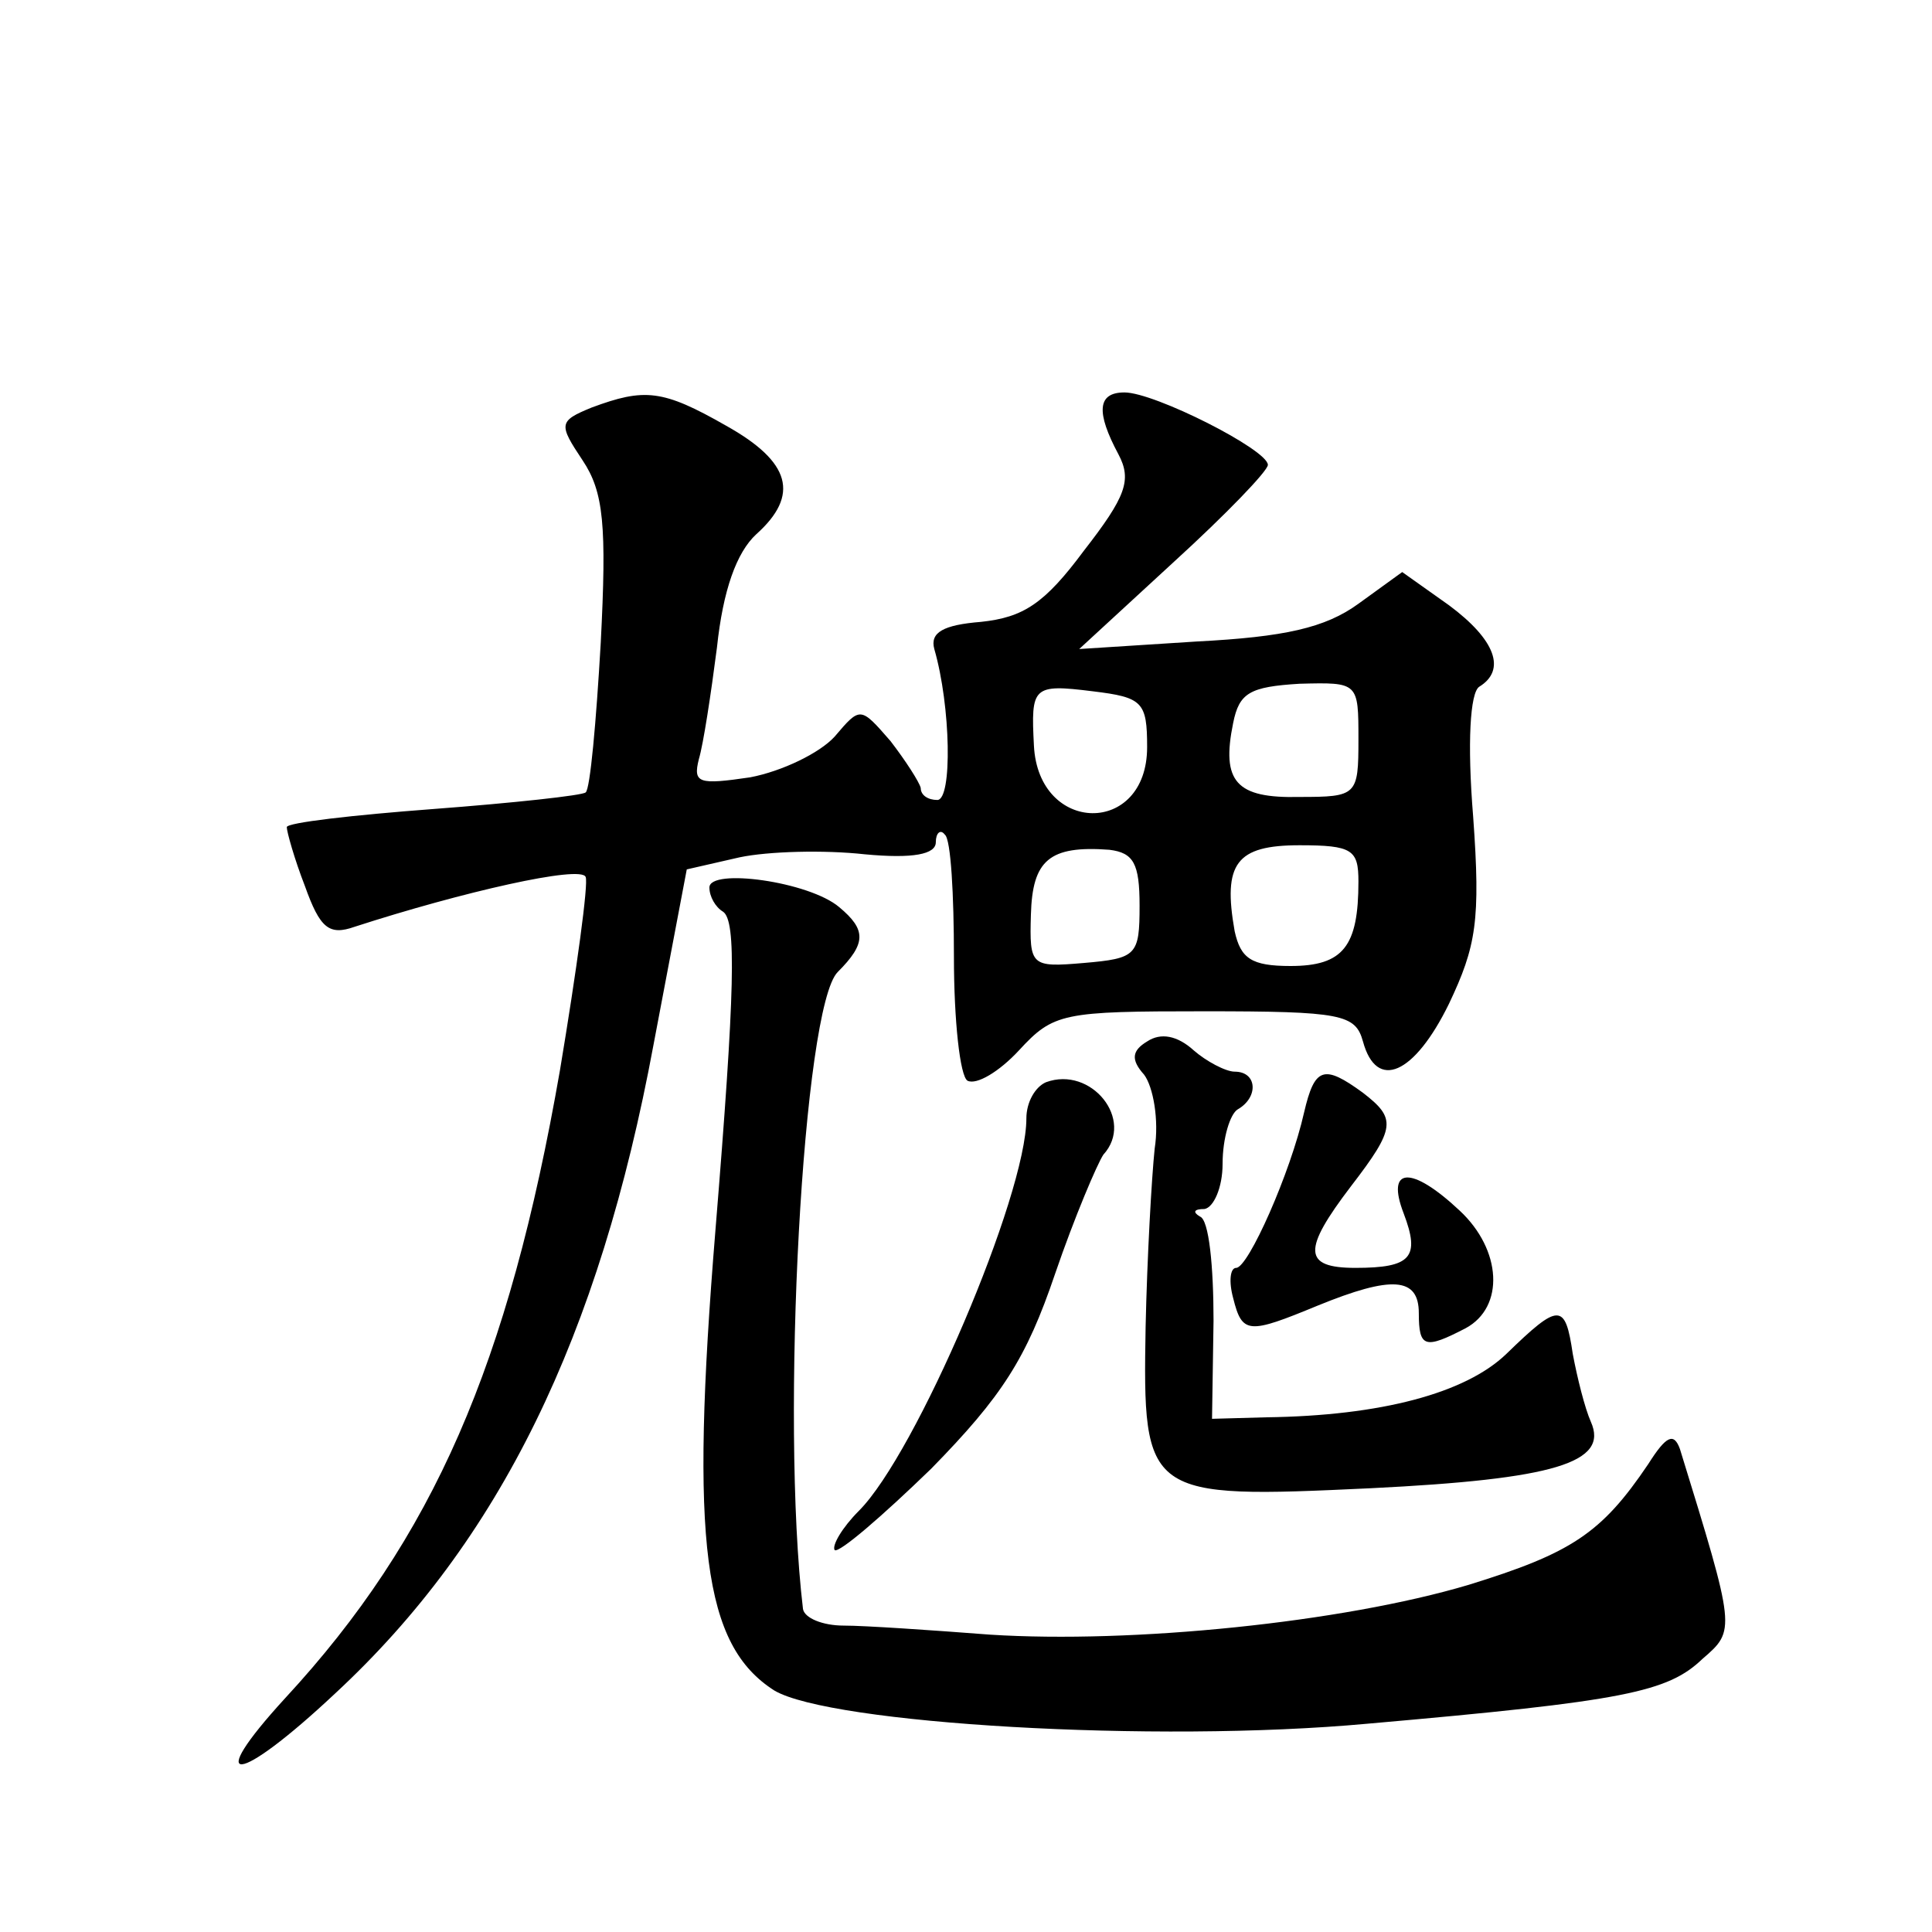
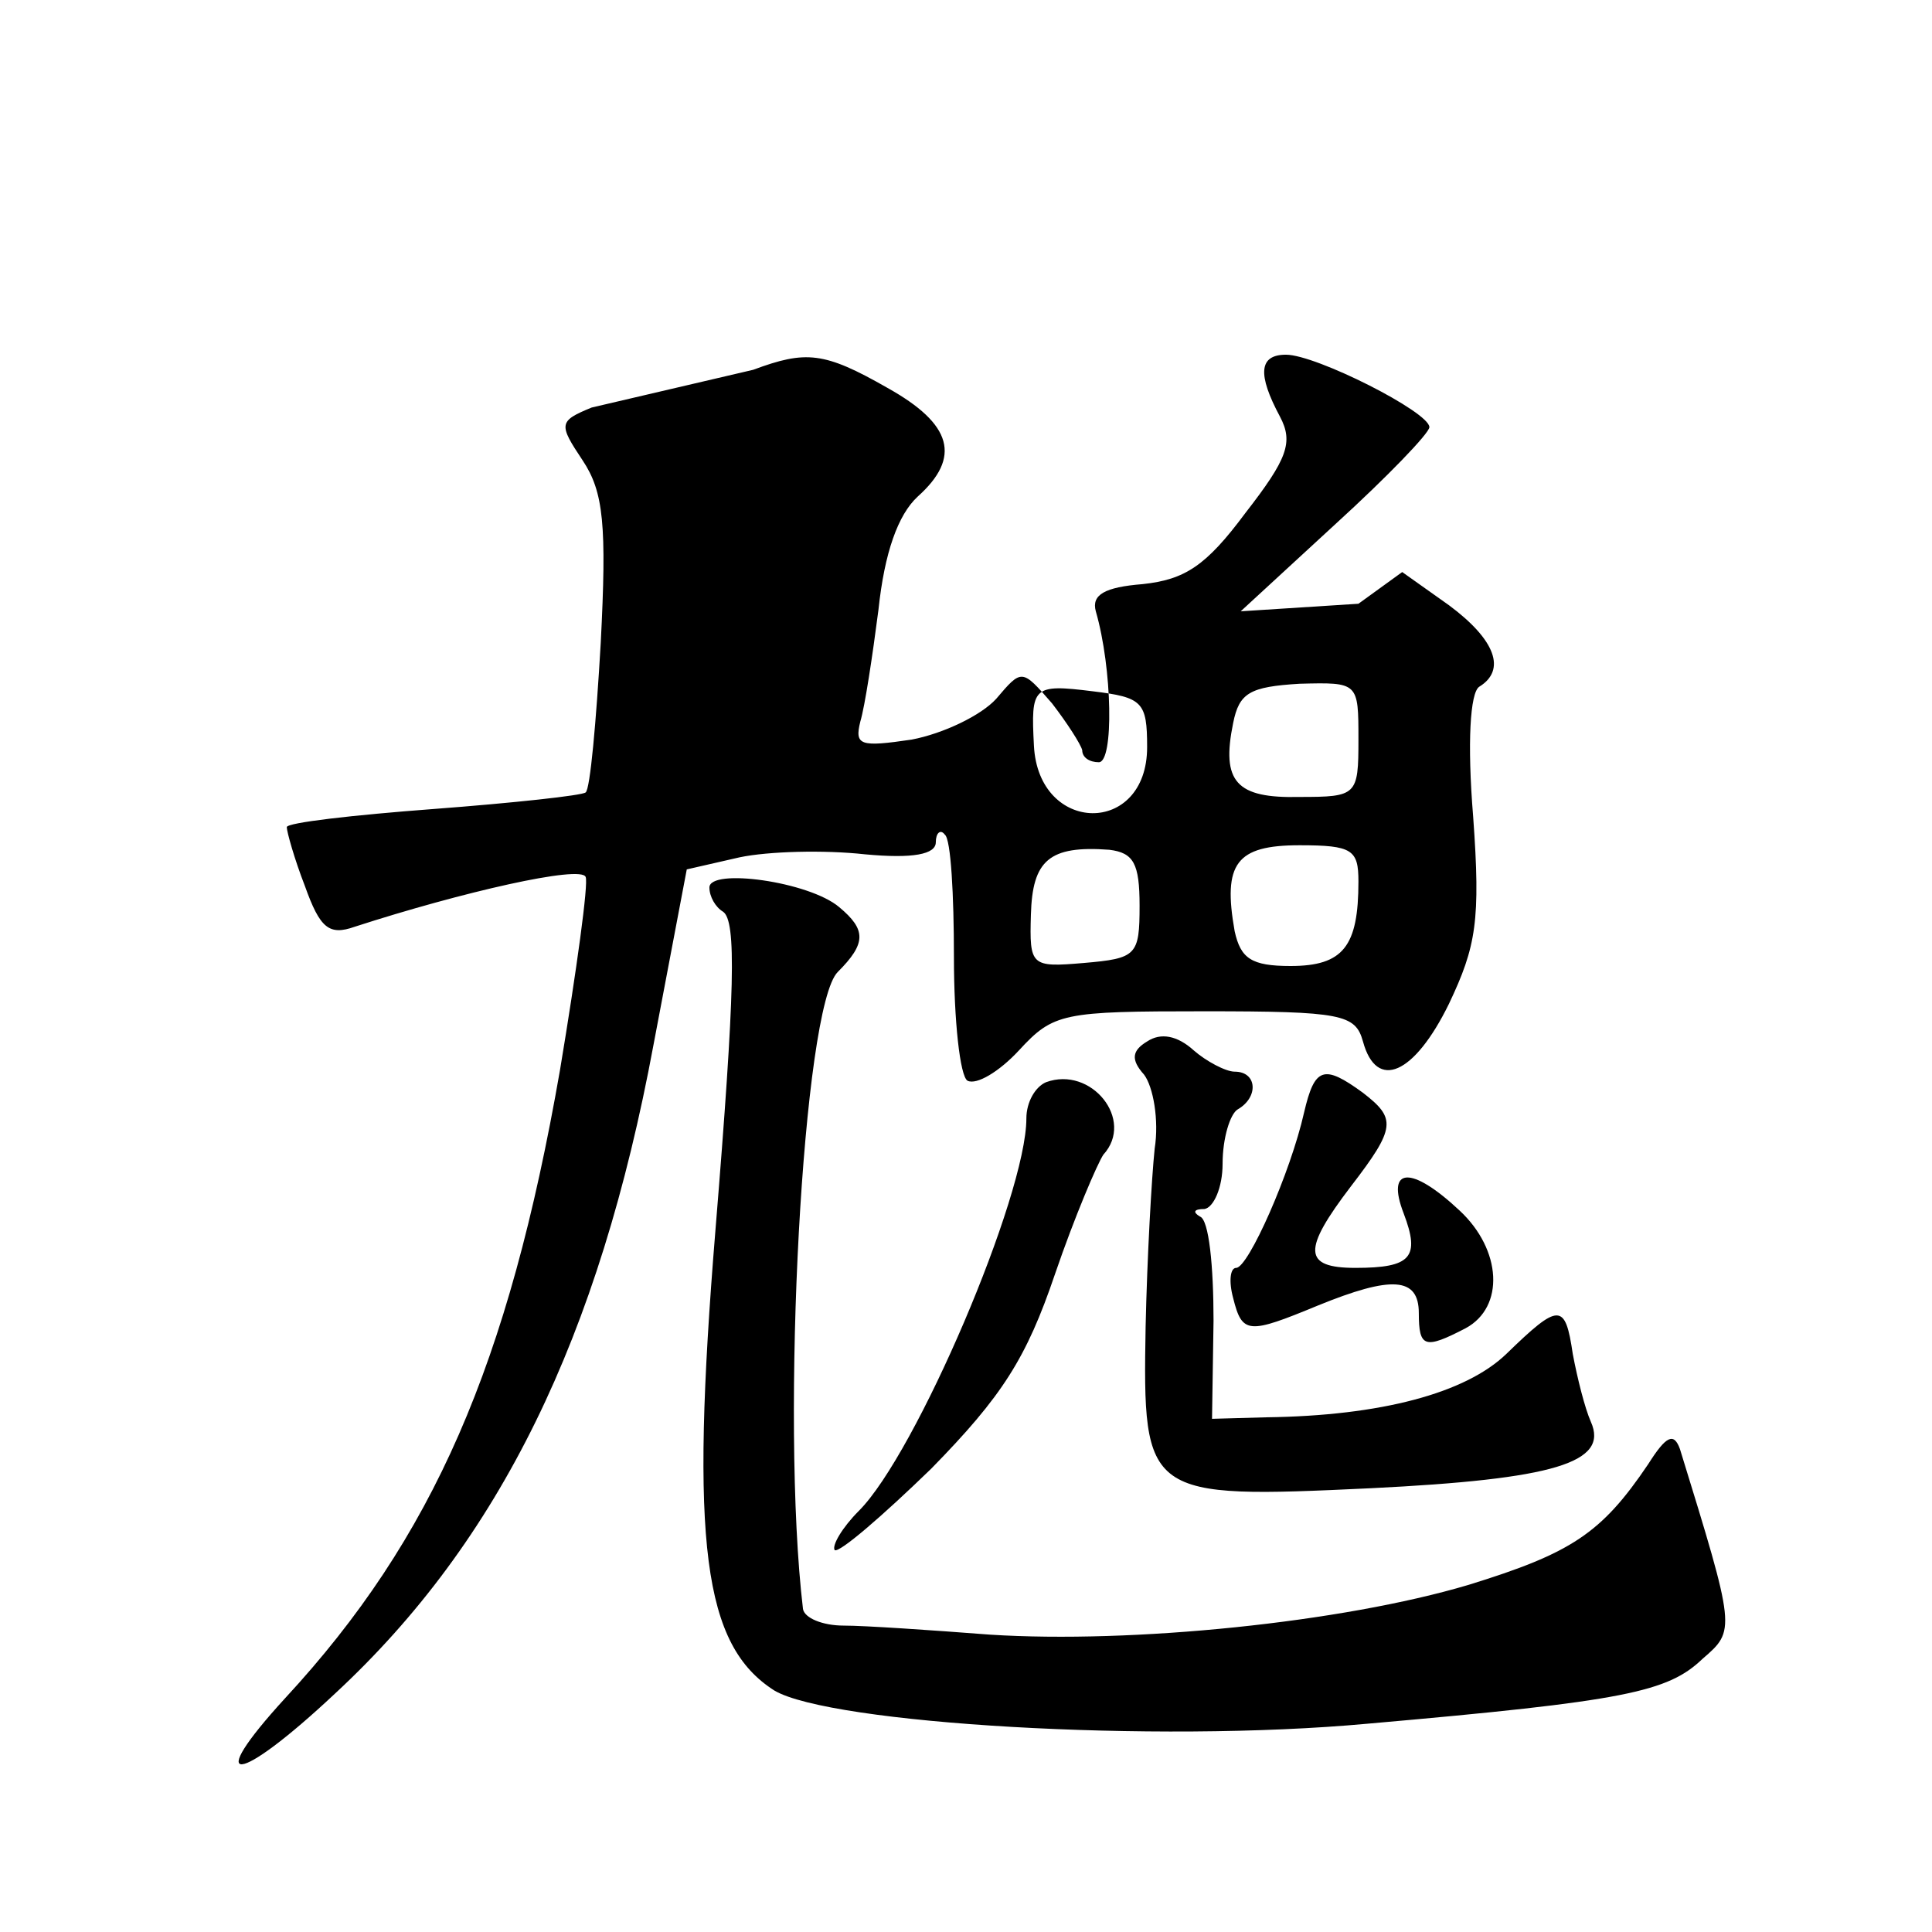
<svg xmlns="http://www.w3.org/2000/svg" version="1.0" width="128pt" height="128pt" viewBox="0 0 128 128" preserveAspectRatio="xMidYMid meet">
  <g transform="translate(0,128) scale(0.1,-0.1)" fill="#0" stroke="none">
-     <path d="M392 1010 c-22 -9 -22 -11 -6 -35 14 -21 16 -43 12 -121 -3 -52 -7 -97 -10 -99 -2 -2 -48 -7 -101 -11 -53 -4 -97 -9 -97 -12 0 -3 5 -21 12 -39 10 -28 16 -33 33 -27 71 23 150 41 153 33 2 -4 -6 -62 -17 -128 -34 -195 -84 -310 -182 -416 -55 -60 -32 -58 33 3 109 101 175 236 211 430 l22 116 35 8 c19 4 56 5 83 2 32 -3 47 0 47 8 0 6 3 9 6 5 4 -3 6 -40 6 -81 0 -42 4 -79 9 -82 6 -3 21 6 34 20 23 25 29 26 123 26 91 0 100 -2 105 -20 9 -33 34 -22 57 25 18 38 21 55 16 124 -4 49 -2 82 4 86 18 11 11 31 -20 54 l-31 22 -29 -21 c-22 -16 -49 -22 -107 -25 l-78 -5 63 58 c34 31 62 60 62 64 0 10 -75 48 -95 48 -18 0 -19 -13 -4 -41 9 -17 5 -28 -23 -64 -26 -35 -40 -44 -68 -47 -25 -2 -34 -7 -31 -18 11 -38 12 -100 2 -100 -6 0 -11 3 -11 8 -1 4 -10 18 -20 31 -20 23 -20 23 -37 3 -10 -11 -35 -23 -56 -27 -34 -5 -38 -4 -34 12 3 10 8 43 12 74 4 38 13 63 26 75 29 26 23 48 -20 72 -42 24 -54 25 -89 12z m368 -225 c0 -59 -72 -58 -75 1 -2 39 -1 41 39 36 33 -4 36 -7 36 -37z m140 5 c0 -37 -1 -38 -39 -38 -42 -1 -52 10 -44 49 4 20 11 24 44 26 39 1 39 1 39 -37z m-145 -110 c0 -33 -2 -35 -37 -38 -35 -3 -36 -2 -35 32 1 36 12 46 52 43 16 -2 20 -9 20 -37z m145 16 c0 -43 -10 -56 -45 -56 -26 0 -33 5 -37 23 -8 45 1 57 43 57 35 0 39 -3 39 -24z M470 692 c0 -6 4 -13 9 -16 9 -6 8 -52 -5 -211 -17 -208 -8 -275 39 -305 37 -22 252 -35 393 -22 171 15 199 21 222 43 22 19 22 19 -15 139 -4 11 -9 9 -21 -10 -31 -46 -51 -59 -119 -80 -84 -25 -223 -39 -317 -33 -39 3 -83 6 -97 6 -14 0 -26 5 -27 11 -15 126 0 399 23 422 19 19 19 28 1 43 -20 17 -86 26 -86 13z M760 590 c-10 -6 -11 -12 -2 -22 6 -8 10 -30 7 -49 -2 -19 -5 -72 -6 -118 -2 -113 0 -114 149 -107 122 6 158 17 146 44 -4 9 -9 29 -12 45 -5 34 -9 34 -44 0 -27 -26 -83 -41 -159 -42 l-36 -1 1 65 c0 36 -3 67 -9 69 -5 3 -4 5 3 5 6 1 12 14 12 30 0 17 5 33 10 36 14 8 13 25 -2 25 -6 0 -19 7 -27 14 -11 10 -22 12 -31 6z M693 563 c-7 -3 -13 -13 -13 -24 0 -51 -73 -222 -111 -260 -11 -11 -18 -23 -16 -26 3 -2 31 22 64 54 47 48 63 73 82 129 13 38 28 73 32 79 21 23 -8 59 -38 48z M864 543 c-9 -40 -37 -103 -45 -103 -4 0 -5 -9 -2 -20 6 -24 10 -24 56 -5 49 20 67 19 67 -5 0 -23 4 -24 31 -10 26 14 24 52 -4 78 -32 30 -49 29 -37 -2 11 -29 5 -36 -32 -36 -35 0 -35 12 -3 54 30 39 30 45 8 62 -26 19 -32 17 -39 -13z" />
+     <path d="M392 1010 c-22 -9 -22 -11 -6 -35 14 -21 16 -43 12 -121 -3 -52 -7 -97 -10 -99 -2 -2 -48 -7 -101 -11 -53 -4 -97 -9 -97 -12 0 -3 5 -21 12 -39 10 -28 16 -33 33 -27 71 23 150 41 153 33 2 -4 -6 -62 -17 -128 -34 -195 -84 -310 -182 -416 -55 -60 -32 -58 33 3 109 101 175 236 211 430 l22 116 35 8 c19 4 56 5 83 2 32 -3 47 0 47 8 0 6 3 9 6 5 4 -3 6 -40 6 -81 0 -42 4 -79 9 -82 6 -3 21 6 34 20 23 25 29 26 123 26 91 0 100 -2 105 -20 9 -33 34 -22 57 25 18 38 21 55 16 124 -4 49 -2 82 4 86 18 11 11 31 -20 54 l-31 22 -29 -21 l-78 -5 63 58 c34 31 62 60 62 64 0 10 -75 48 -95 48 -18 0 -19 -13 -4 -41 9 -17 5 -28 -23 -64 -26 -35 -40 -44 -68 -47 -25 -2 -34 -7 -31 -18 11 -38 12 -100 2 -100 -6 0 -11 3 -11 8 -1 4 -10 18 -20 31 -20 23 -20 23 -37 3 -10 -11 -35 -23 -56 -27 -34 -5 -38 -4 -34 12 3 10 8 43 12 74 4 38 13 63 26 75 29 26 23 48 -20 72 -42 24 -54 25 -89 12z m368 -225 c0 -59 -72 -58 -75 1 -2 39 -1 41 39 36 33 -4 36 -7 36 -37z m140 5 c0 -37 -1 -38 -39 -38 -42 -1 -52 10 -44 49 4 20 11 24 44 26 39 1 39 1 39 -37z m-145 -110 c0 -33 -2 -35 -37 -38 -35 -3 -36 -2 -35 32 1 36 12 46 52 43 16 -2 20 -9 20 -37z m145 16 c0 -43 -10 -56 -45 -56 -26 0 -33 5 -37 23 -8 45 1 57 43 57 35 0 39 -3 39 -24z M470 692 c0 -6 4 -13 9 -16 9 -6 8 -52 -5 -211 -17 -208 -8 -275 39 -305 37 -22 252 -35 393 -22 171 15 199 21 222 43 22 19 22 19 -15 139 -4 11 -9 9 -21 -10 -31 -46 -51 -59 -119 -80 -84 -25 -223 -39 -317 -33 -39 3 -83 6 -97 6 -14 0 -26 5 -27 11 -15 126 0 399 23 422 19 19 19 28 1 43 -20 17 -86 26 -86 13z M760 590 c-10 -6 -11 -12 -2 -22 6 -8 10 -30 7 -49 -2 -19 -5 -72 -6 -118 -2 -113 0 -114 149 -107 122 6 158 17 146 44 -4 9 -9 29 -12 45 -5 34 -9 34 -44 0 -27 -26 -83 -41 -159 -42 l-36 -1 1 65 c0 36 -3 67 -9 69 -5 3 -4 5 3 5 6 1 12 14 12 30 0 17 5 33 10 36 14 8 13 25 -2 25 -6 0 -19 7 -27 14 -11 10 -22 12 -31 6z M693 563 c-7 -3 -13 -13 -13 -24 0 -51 -73 -222 -111 -260 -11 -11 -18 -23 -16 -26 3 -2 31 22 64 54 47 48 63 73 82 129 13 38 28 73 32 79 21 23 -8 59 -38 48z M864 543 c-9 -40 -37 -103 -45 -103 -4 0 -5 -9 -2 -20 6 -24 10 -24 56 -5 49 20 67 19 67 -5 0 -23 4 -24 31 -10 26 14 24 52 -4 78 -32 30 -49 29 -37 -2 11 -29 5 -36 -32 -36 -35 0 -35 12 -3 54 30 39 30 45 8 62 -26 19 -32 17 -39 -13z" />
  </g>
</svg>